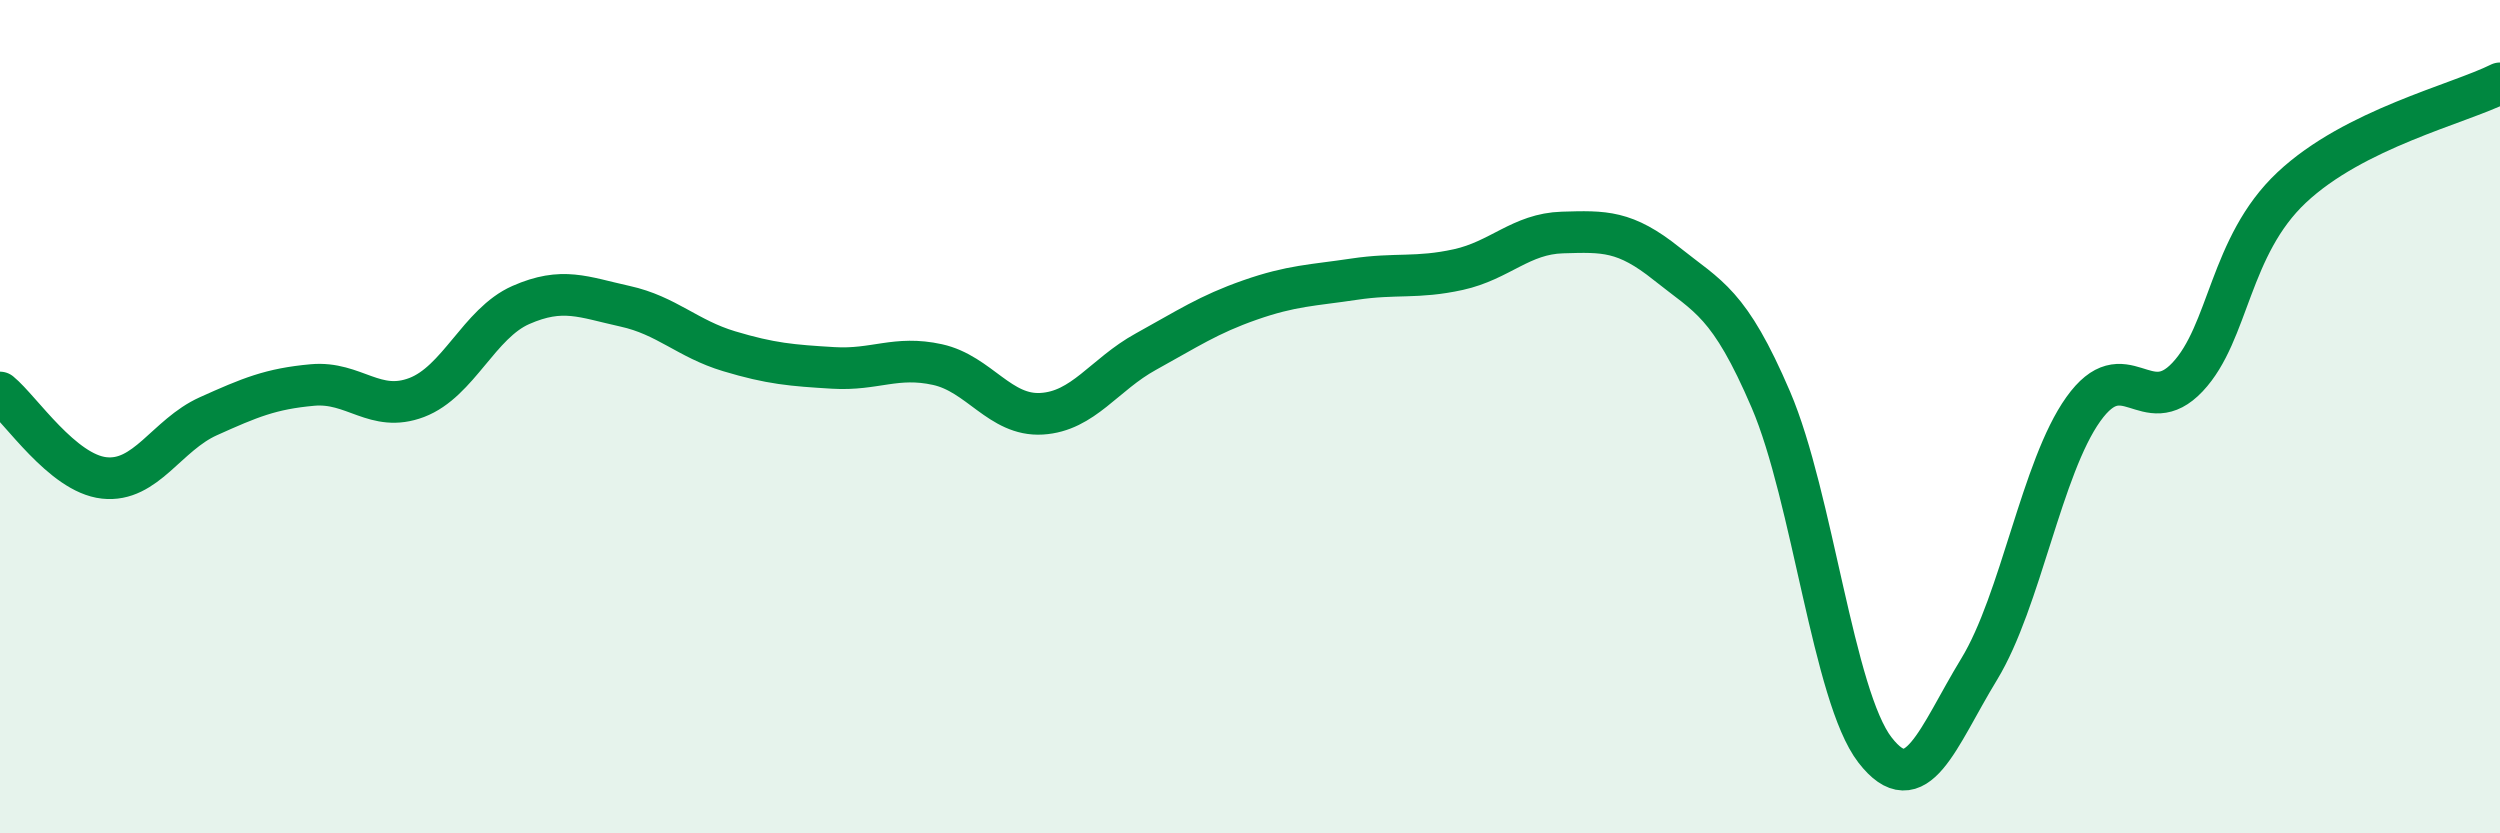
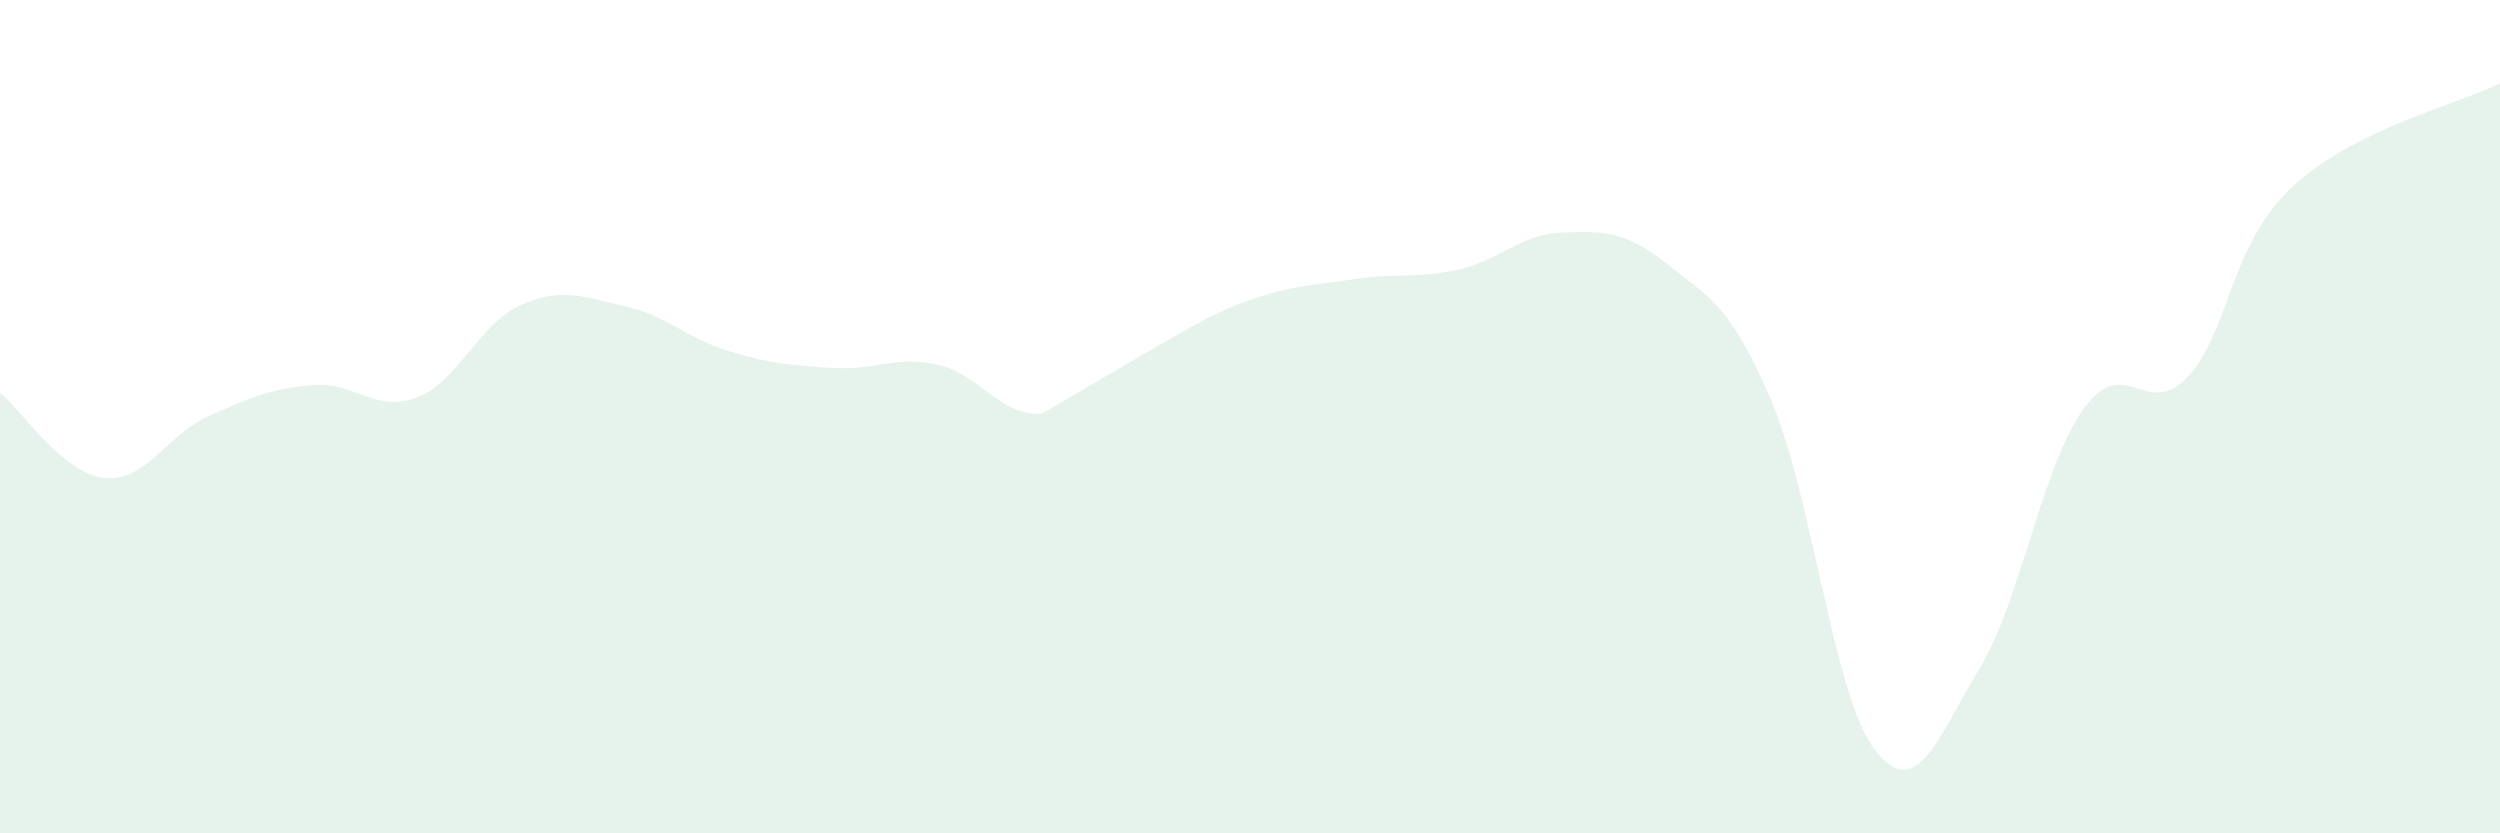
<svg xmlns="http://www.w3.org/2000/svg" width="60" height="20" viewBox="0 0 60 20">
-   <path d="M 0,9.42 C 0.5,9.83 1.5,11.36 2.5,11.47 C 3.5,11.58 4,10.44 5,9.99 C 6,9.54 6.5,9.33 7.5,9.24 C 8.5,9.15 9,9.92 10,9.54 C 11,9.16 11.5,7.76 12.5,7.32 C 13.5,6.88 14,7.13 15,7.35 C 16,7.57 16.5,8.13 17.5,8.43 C 18.5,8.73 19,8.77 20,8.83 C 21,8.89 21.5,8.53 22.5,8.75 C 23.5,8.97 24,9.99 25,9.93 C 26,9.87 26.5,8.99 27.5,8.44 C 28.5,7.89 29,7.55 30,7.2 C 31,6.85 31.5,6.85 32.5,6.7 C 33.5,6.55 34,6.69 35,6.47 C 36,6.25 36.5,5.61 37.5,5.58 C 38.5,5.55 39,5.53 40,6.33 C 41,7.13 41.5,7.26 42.5,9.59 C 43.5,11.92 44,16.71 45,18 C 46,19.29 46.5,17.7 47.5,16.06 C 48.5,14.42 49,11.22 50,9.82 C 51,8.42 51.5,10.11 52.5,9.05 C 53.5,7.99 53.5,5.91 55,4.5 C 56.5,3.09 59,2.5 60,2L60 20L0 20Z" fill="#008740" opacity="0.1" stroke-linecap="round" stroke-linejoin="round" />
-   <path d="M 0,9.42 C 0.5,9.83 1.5,11.36 2.5,11.47 C 3.5,11.58 4,10.44 5,9.99 C 6,9.54 6.5,9.33 7.5,9.24 C 8.5,9.15 9,9.92 10,9.54 C 11,9.16 11.5,7.76 12.5,7.32 C 13.5,6.88 14,7.13 15,7.35 C 16,7.57 16.5,8.13 17.5,8.43 C 18.5,8.73 19,8.77 20,8.83 C 21,8.89 21.5,8.53 22.5,8.75 C 23.5,8.97 24,9.99 25,9.93 C 26,9.87 26.5,8.99 27.5,8.44 C 28.5,7.89 29,7.55 30,7.2 C 31,6.85 31.5,6.85 32.5,6.7 C 33.5,6.55 34,6.69 35,6.47 C 36,6.25 36.5,5.61 37.5,5.58 C 38.5,5.55 39,5.53 40,6.33 C 41,7.13 41.5,7.26 42.5,9.59 C 43.5,11.92 44,16.71 45,18 C 46,19.29 46.5,17.7 47.5,16.06 C 48.5,14.42 49,11.22 50,9.82 C 51,8.42 51.5,10.11 52.5,9.05 C 53.5,7.99 53.5,5.91 55,4.5 C 56.5,3.09 59,2.5 60,2" stroke="#008740" stroke-width="1" fill="none" stroke-linecap="round" stroke-linejoin="round" />
+   <path d="M 0,9.42 C 0.5,9.83 1.5,11.36 2.5,11.47 C 3.5,11.58 4,10.44 5,9.99 C 6,9.54 6.5,9.33 7.5,9.24 C 8.5,9.15 9,9.92 10,9.54 C 11,9.16 11.5,7.76 12.5,7.32 C 13.5,6.88 14,7.13 15,7.35 C 16,7.57 16.5,8.13 17.5,8.43 C 18.5,8.73 19,8.77 20,8.83 C 21,8.89 21.5,8.53 22.5,8.75 C 23.5,8.97 24,9.99 25,9.93 C 28.5,7.89 29,7.55 30,7.2 C 31,6.85 31.5,6.85 32.5,6.7 C 33.5,6.55 34,6.69 35,6.47 C 36,6.25 36.5,5.61 37.5,5.58 C 38.5,5.55 39,5.53 40,6.33 C 41,7.13 41.5,7.26 42.5,9.59 C 43.5,11.92 44,16.71 45,18 C 46,19.29 46.5,17.7 47.5,16.06 C 48.5,14.42 49,11.22 50,9.82 C 51,8.42 51.5,10.11 52.5,9.05 C 53.5,7.99 53.5,5.91 55,4.5 C 56.5,3.09 59,2.5 60,2L60 20L0 20Z" fill="#008740" opacity="0.1" stroke-linecap="round" stroke-linejoin="round" />
</svg>